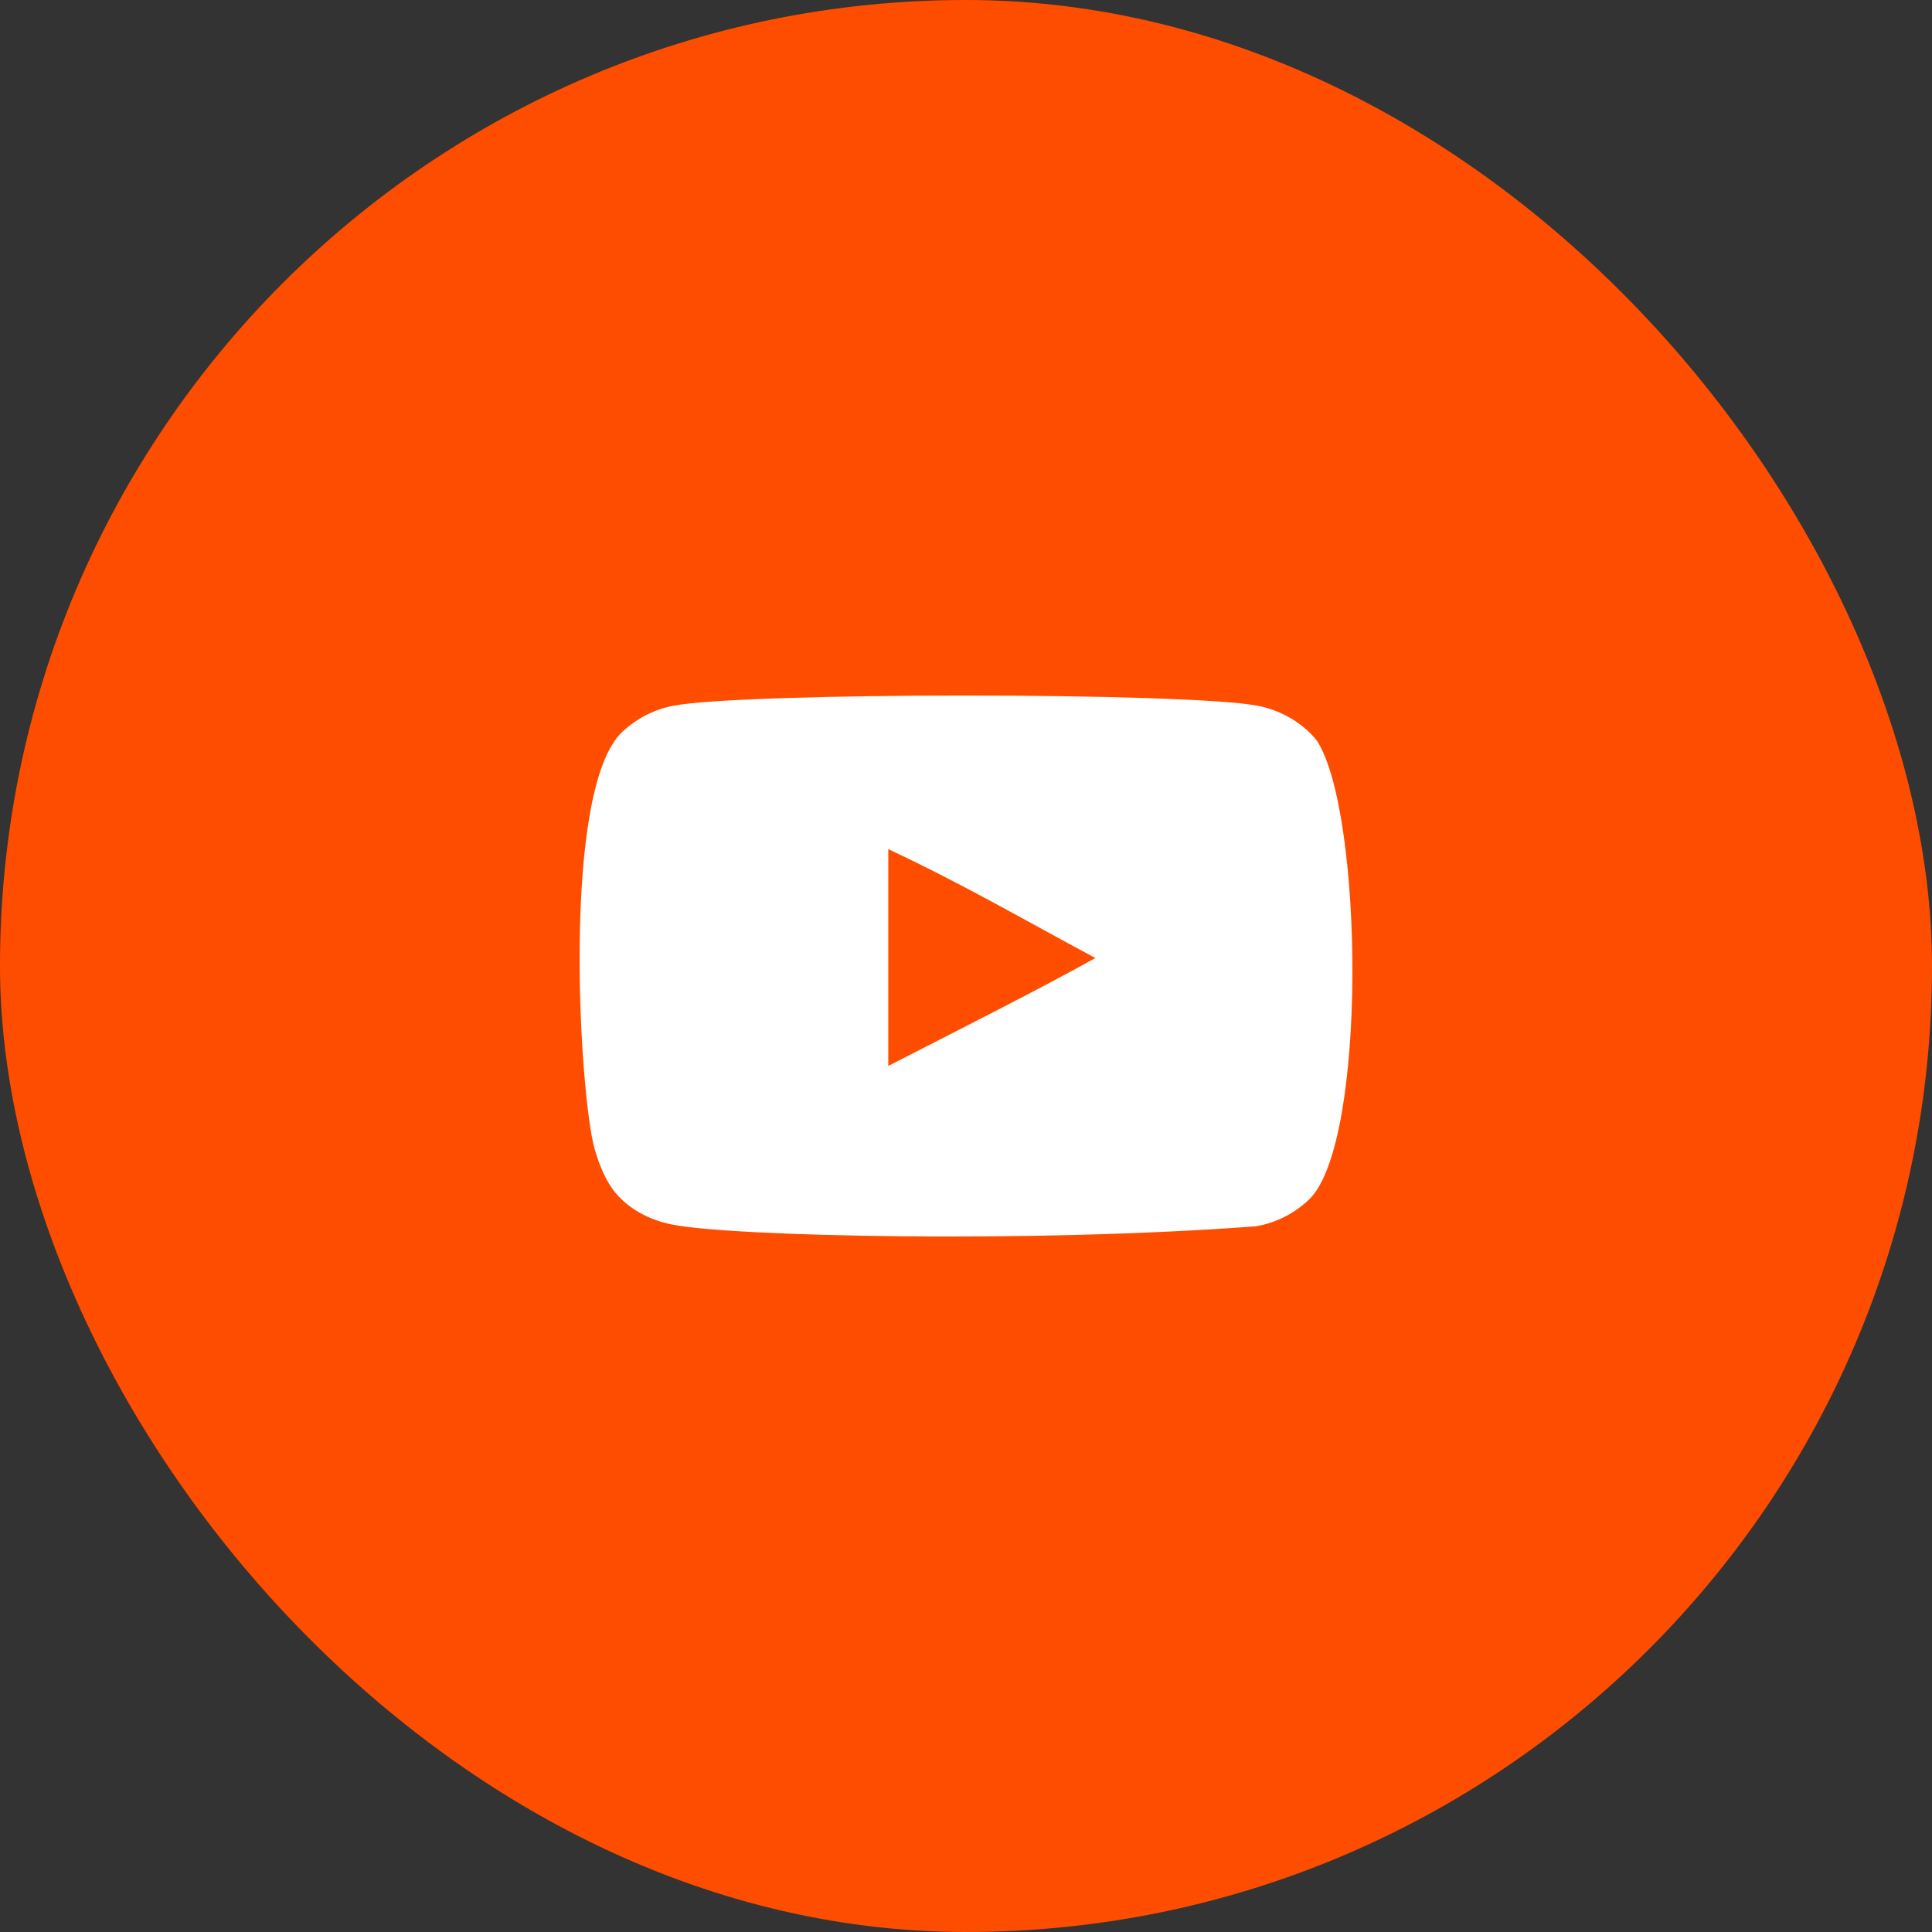
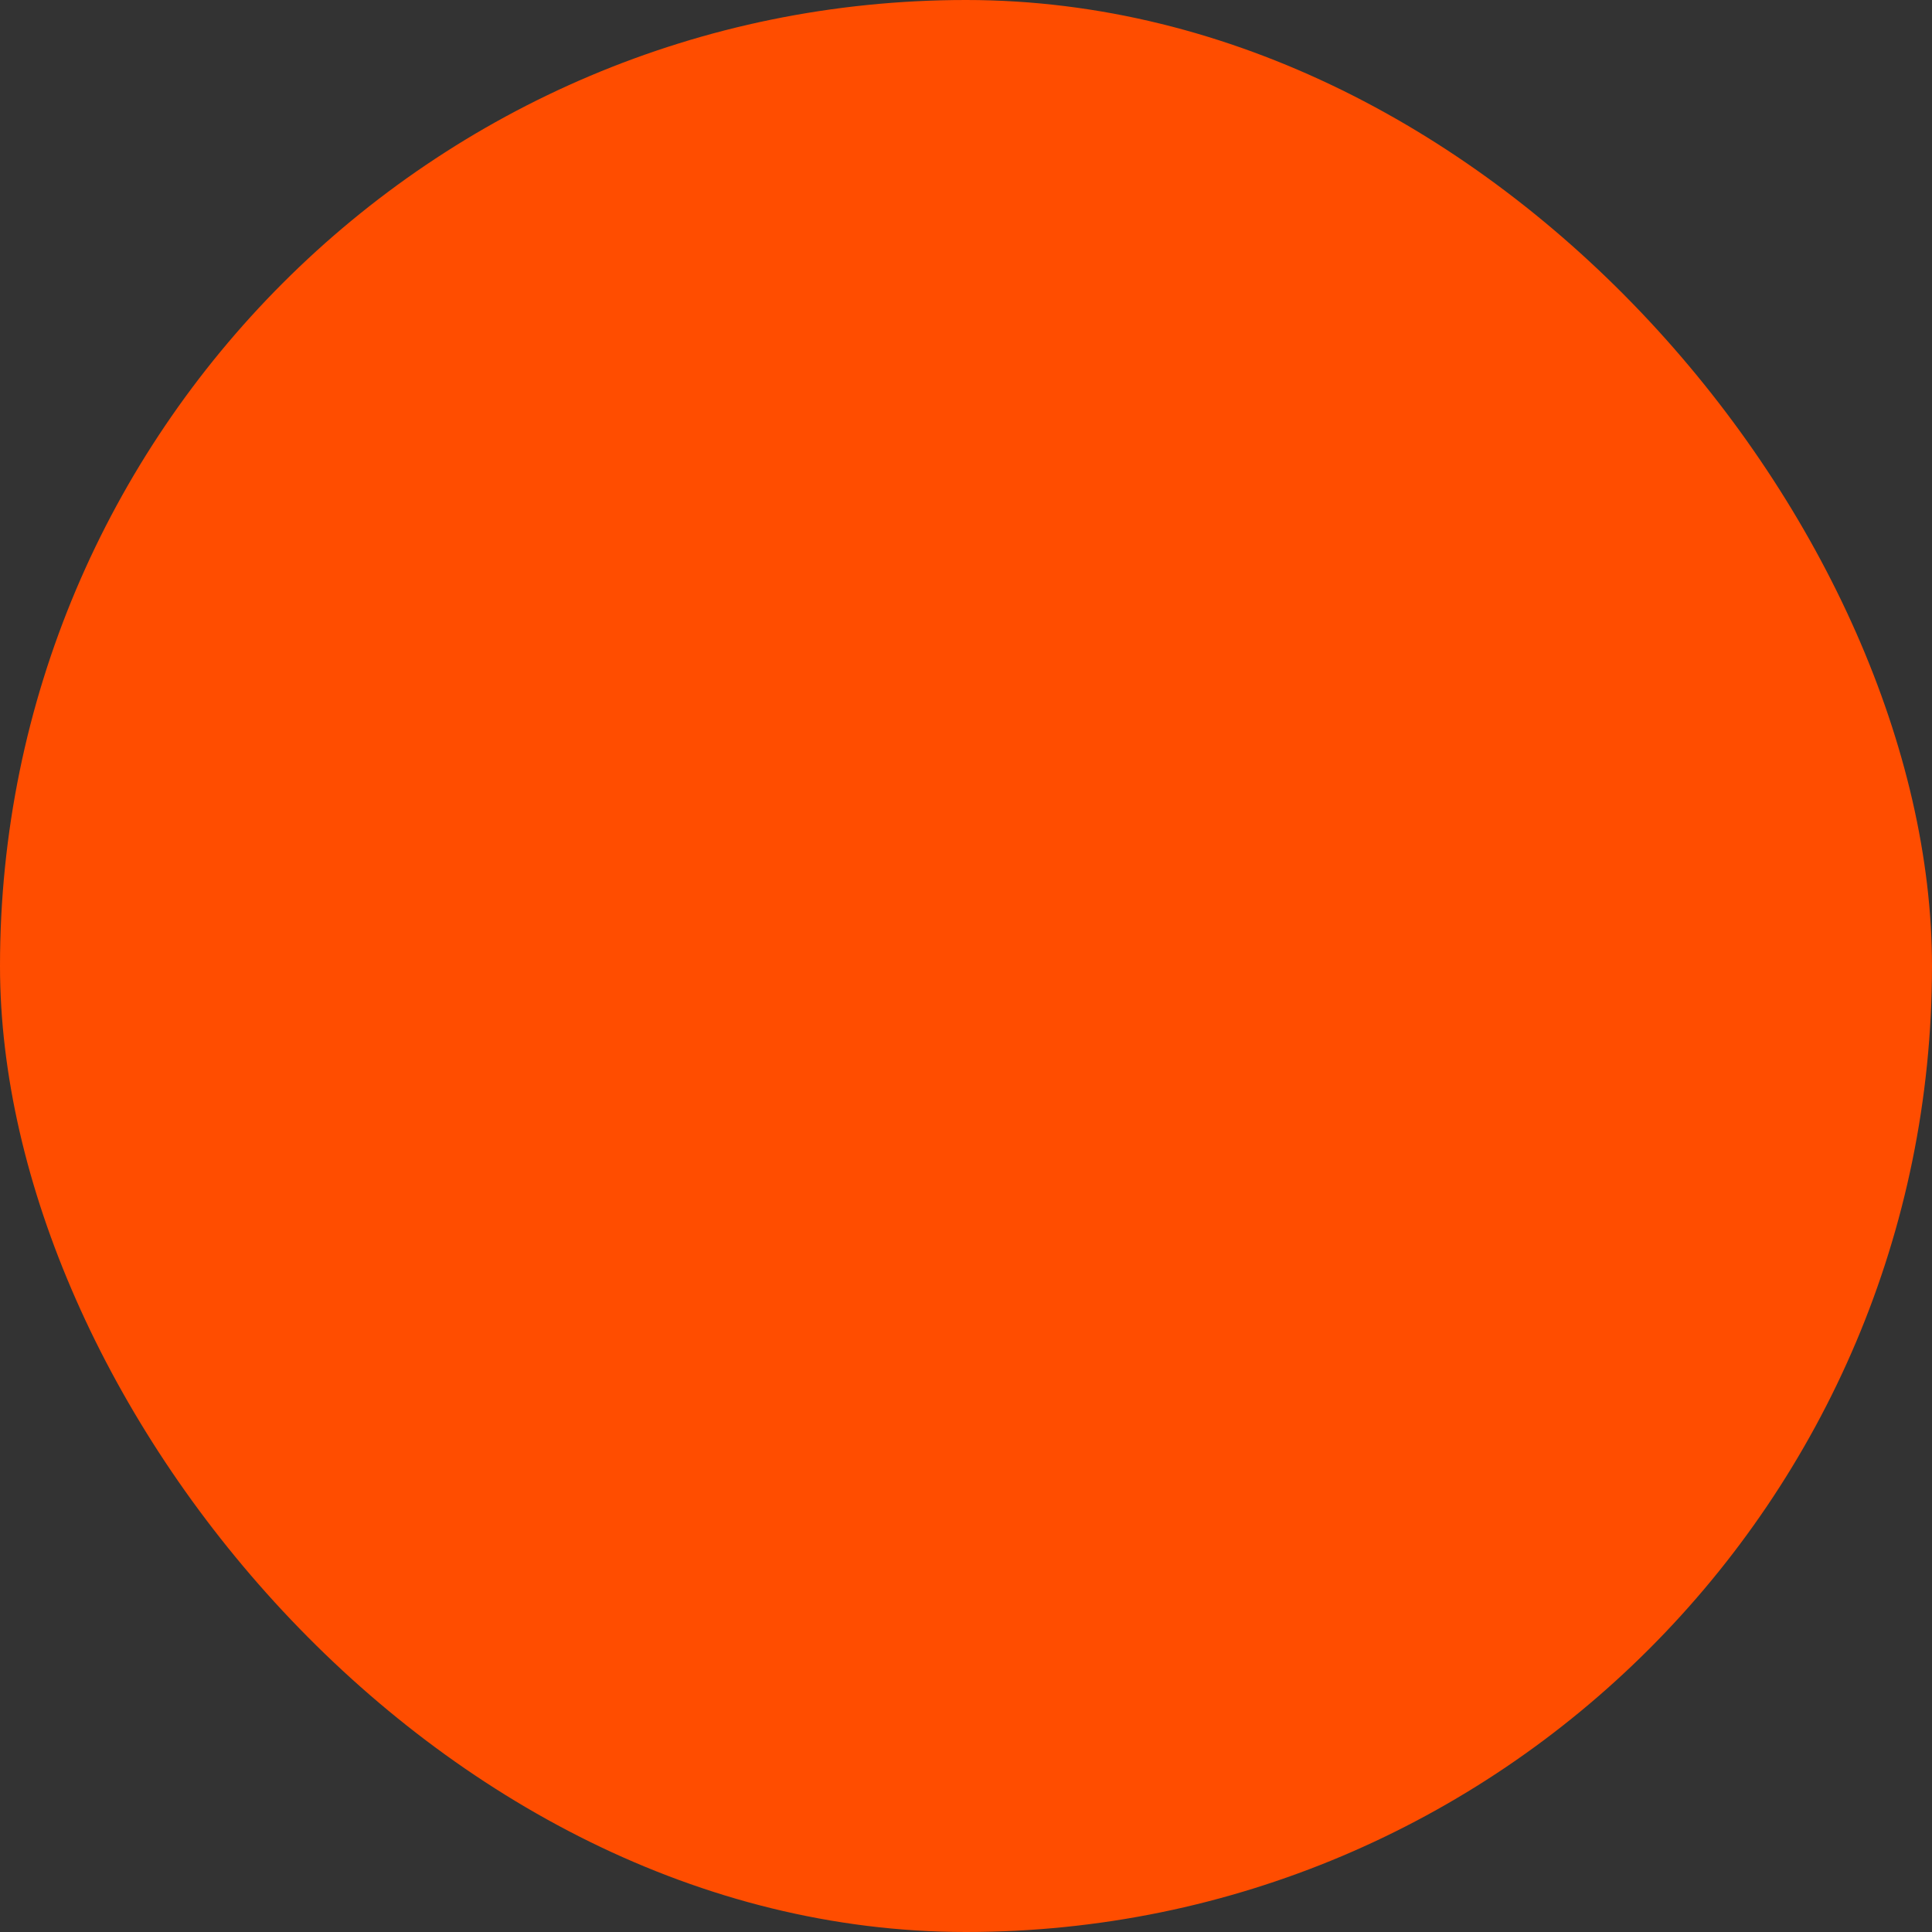
<svg xmlns="http://www.w3.org/2000/svg" width="40" height="40" viewBox="0 0 40 40" fill="none">
  <rect x="0" y="0" width="40" height="40" fill="#333333" stroke="none" />
  <rect width="40" height="40" rx="20" fill="#FF4D00" />
-   <path fill-rule="evenodd" clip-rule="evenodd" d="M18.391 22.069V17.58C19.985 18.33 21.219 19.054 22.679 19.835C21.475 20.503 19.985 21.252 18.391 22.069ZM27.273 15.347C26.998 14.985 26.529 14.703 26.03 14.61C24.564 14.331 15.417 14.33 13.951 14.61C13.551 14.684 13.195 14.866 12.889 15.147C11.6 16.344 12.004 22.762 12.315 23.801C12.445 24.251 12.614 24.576 12.827 24.789C13.101 25.07 13.476 25.264 13.908 25.351C15.115 25.601 21.334 25.741 26.005 25.389C26.435 25.314 26.816 25.114 27.117 24.82C28.309 23.628 28.227 16.85 27.273 15.347Z" fill="white" />
</svg>